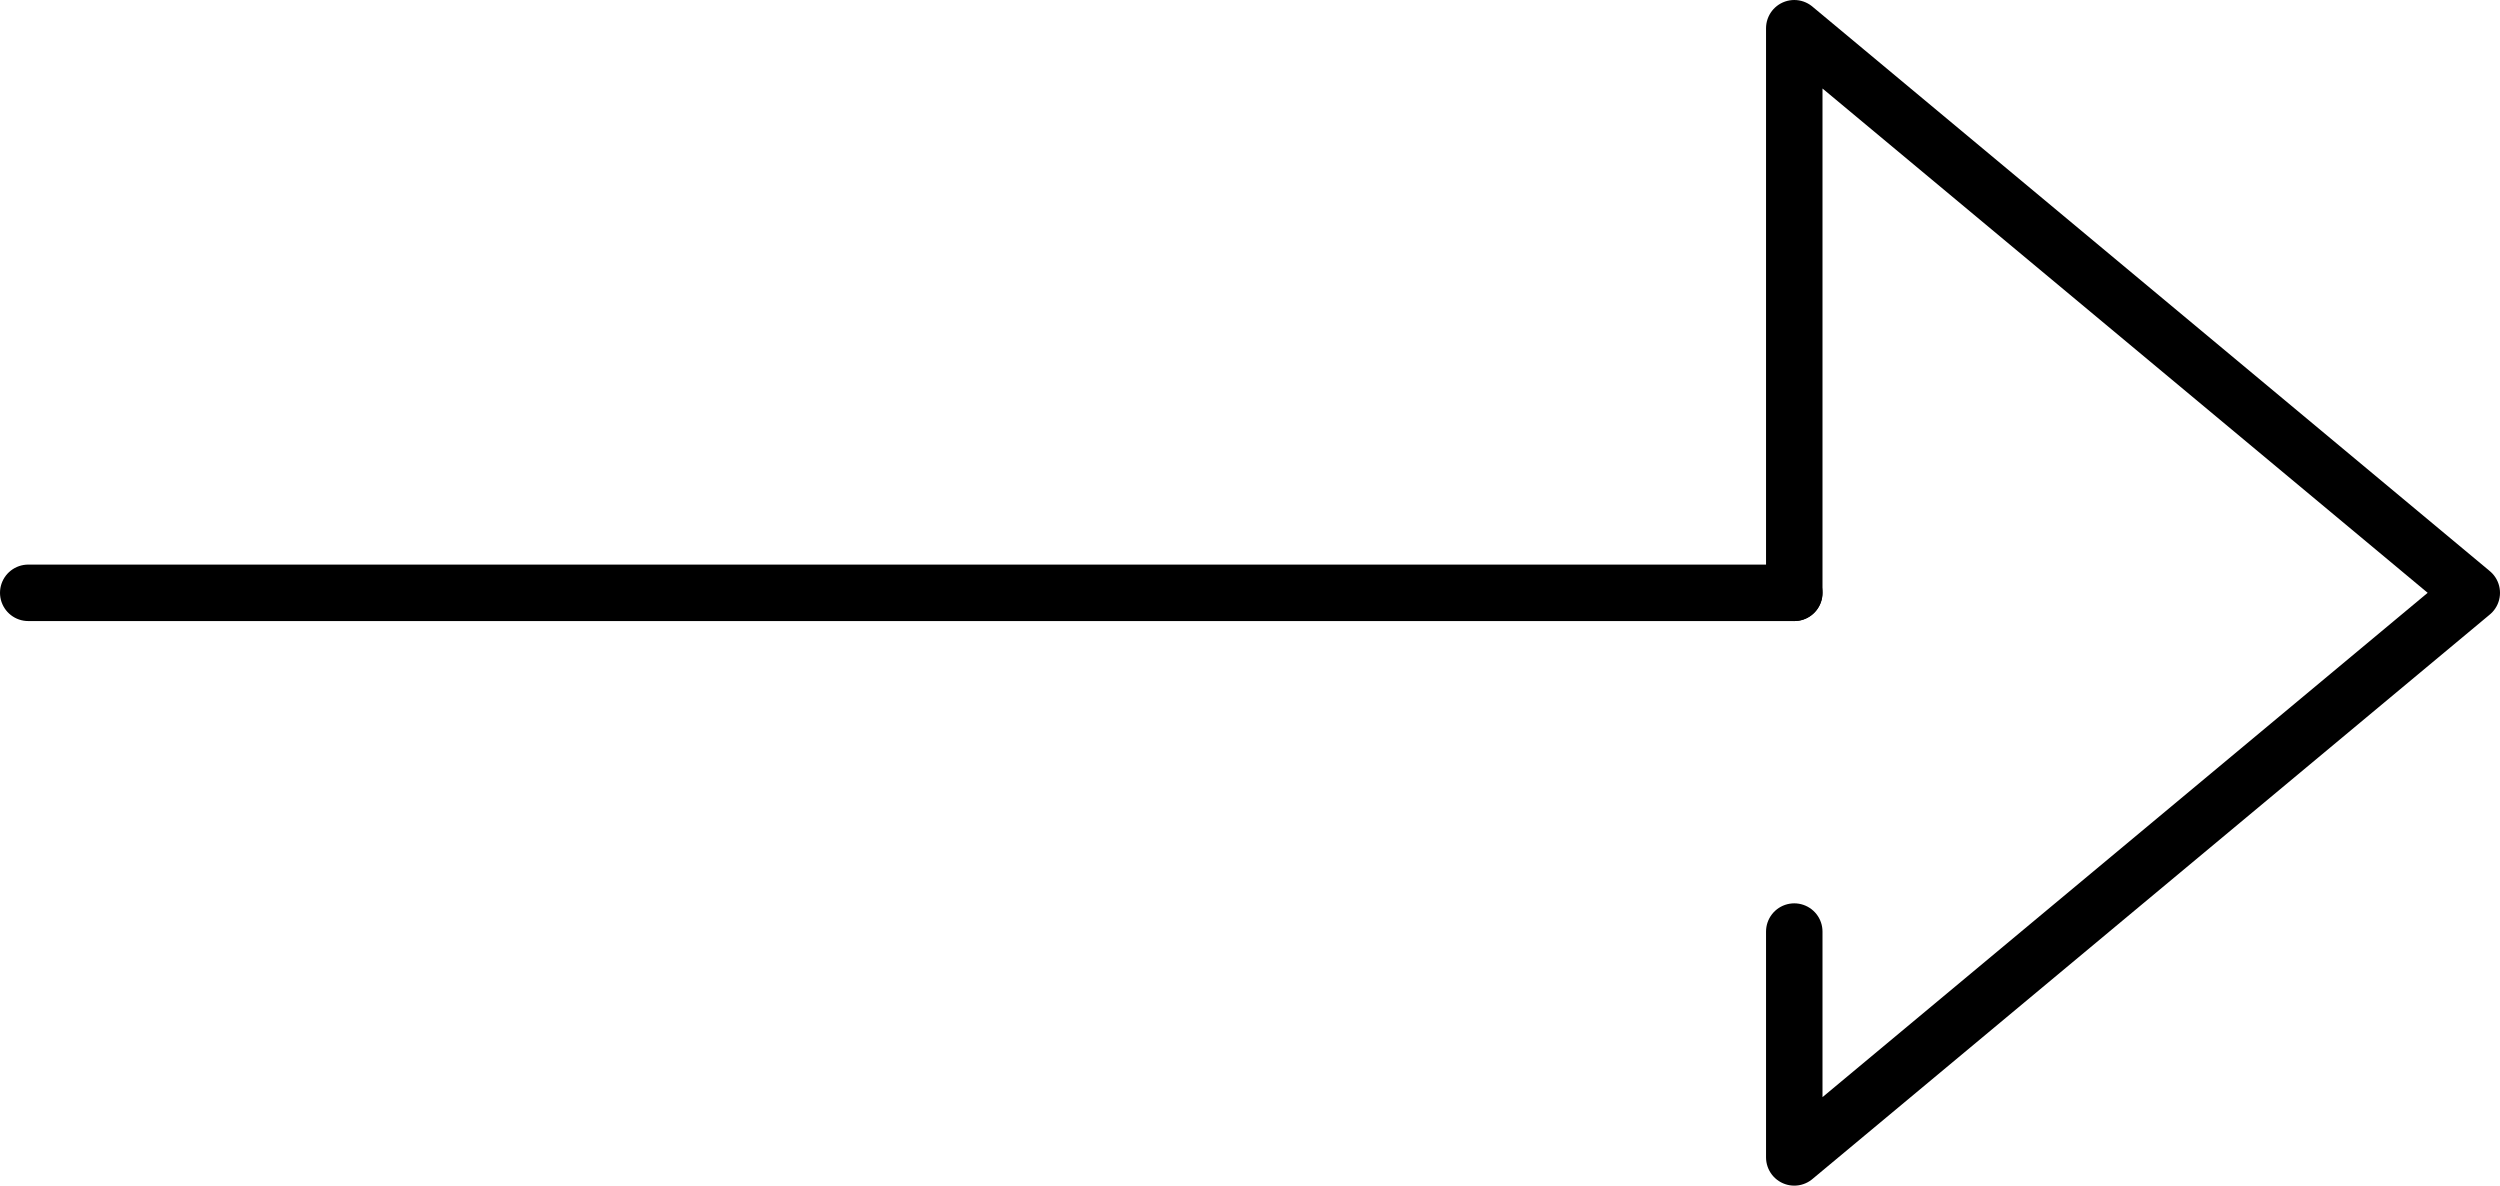
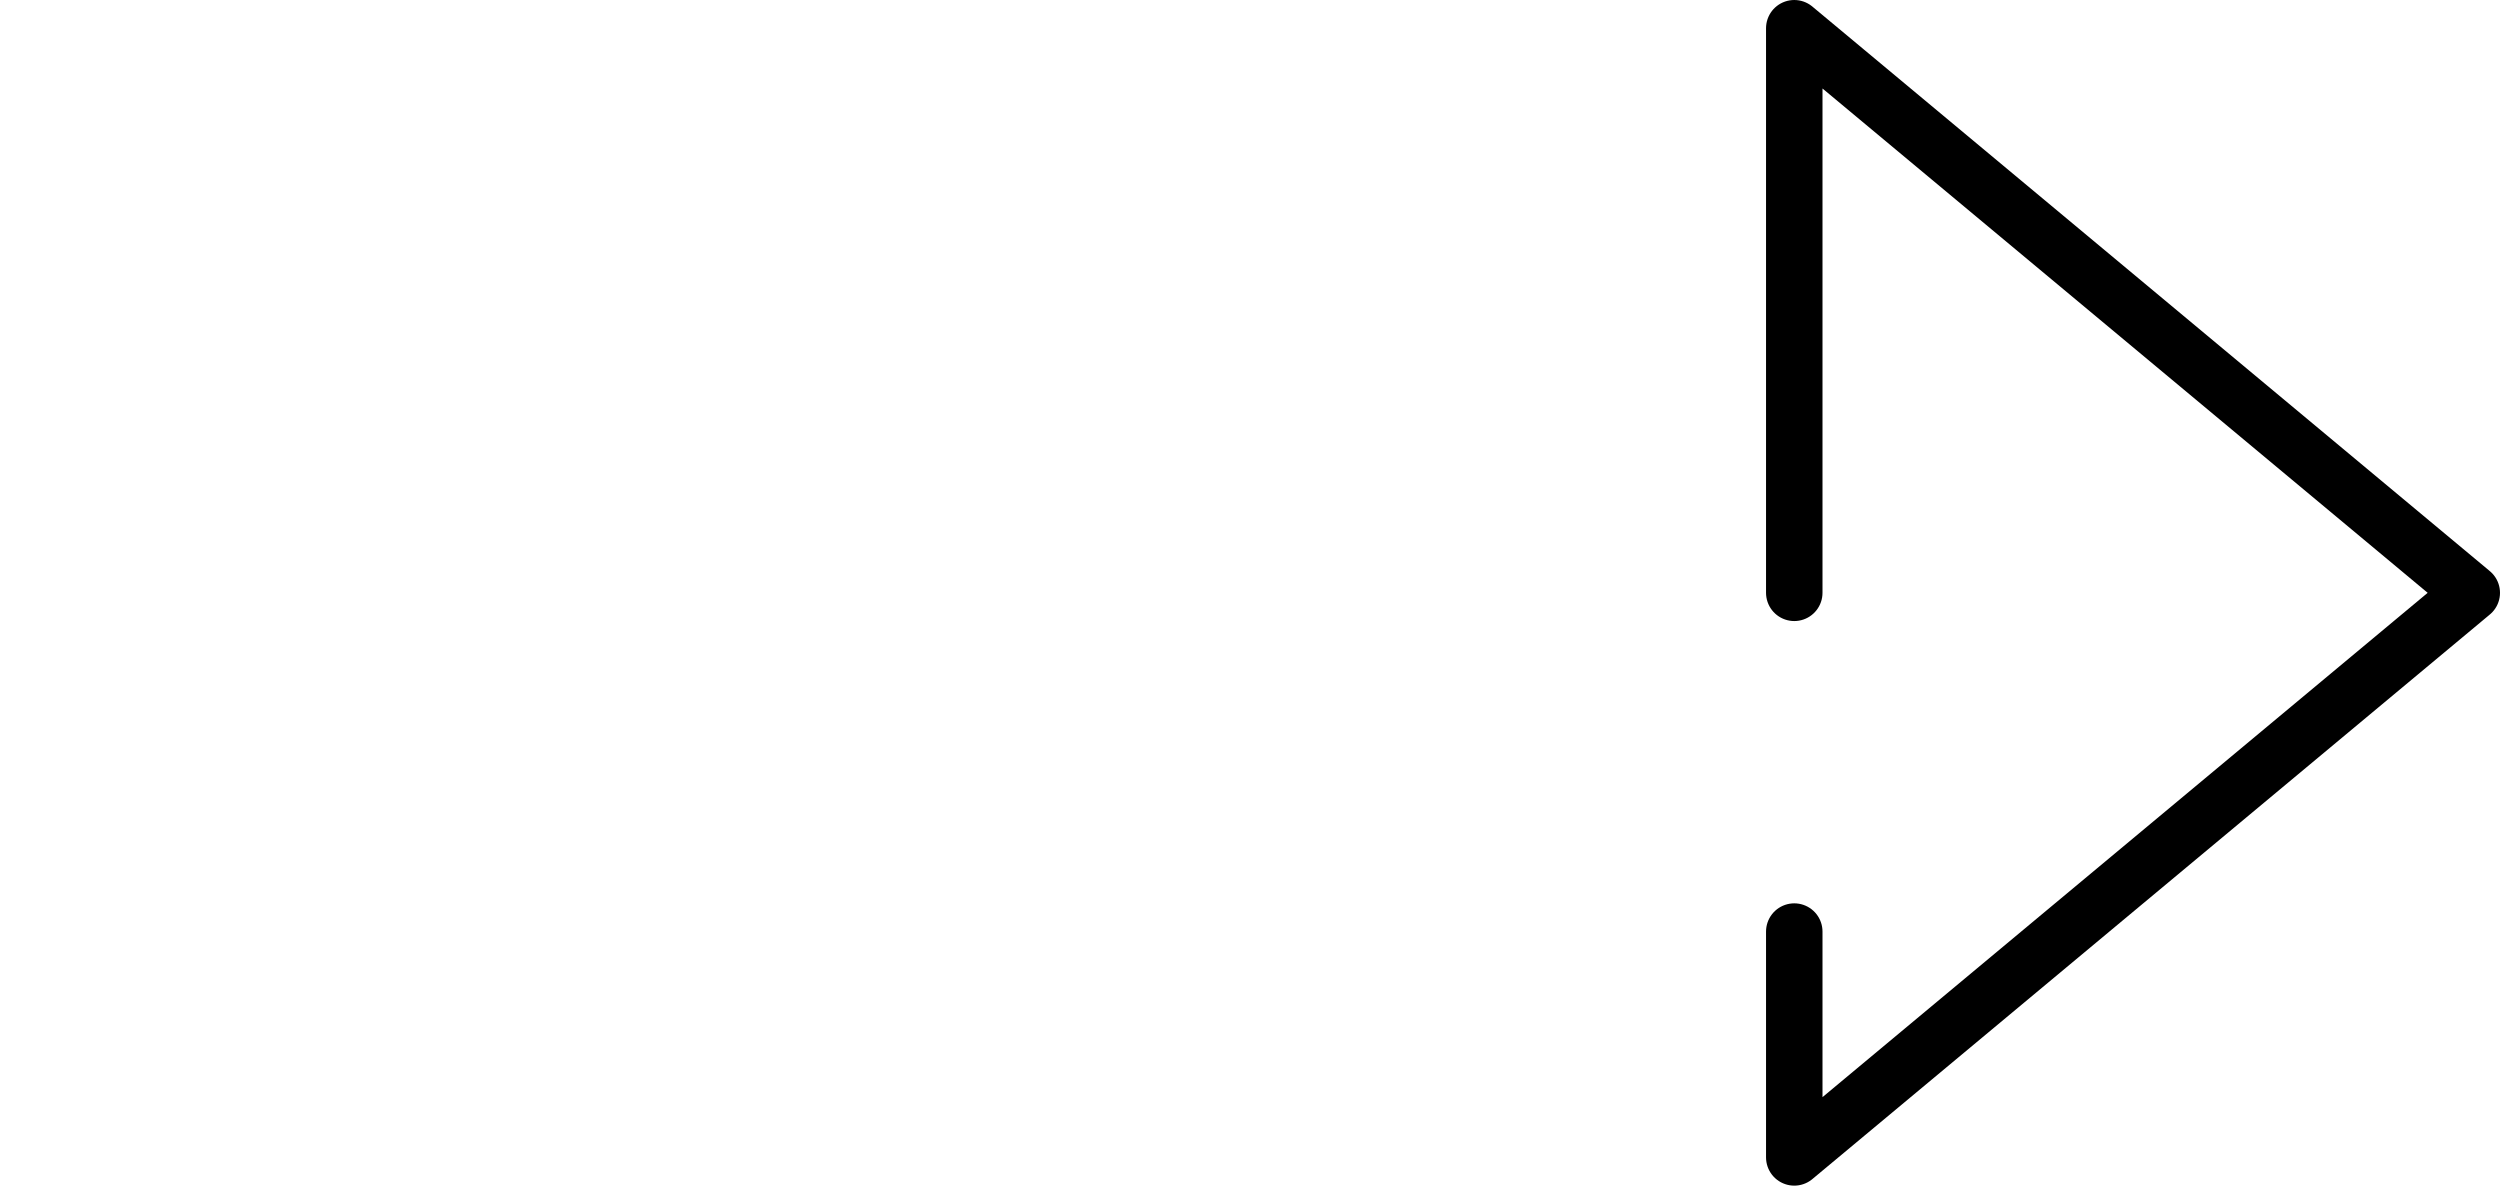
<svg xmlns="http://www.w3.org/2000/svg" id="_レイヤー_2" data-name="レイヤー 2" viewBox="0 0 44.28 21">
  <defs>
    <style>
      .cls-1 {
        fill: none;
        stroke: #000;
        stroke-linecap: round;
        stroke-linejoin: round;
      }
    </style>
  </defs>
  <g id="_文字" data-name="文字">
    <polyline class="cls-1" points="31.78 16.5 31.78 20.5 43.78 10.5 31.78 .5 31.78 10.5" />
-     <line class="cls-1" x1=".5" y1="10.5" x2="31.78" y2="10.5" />
  </g>
</svg>